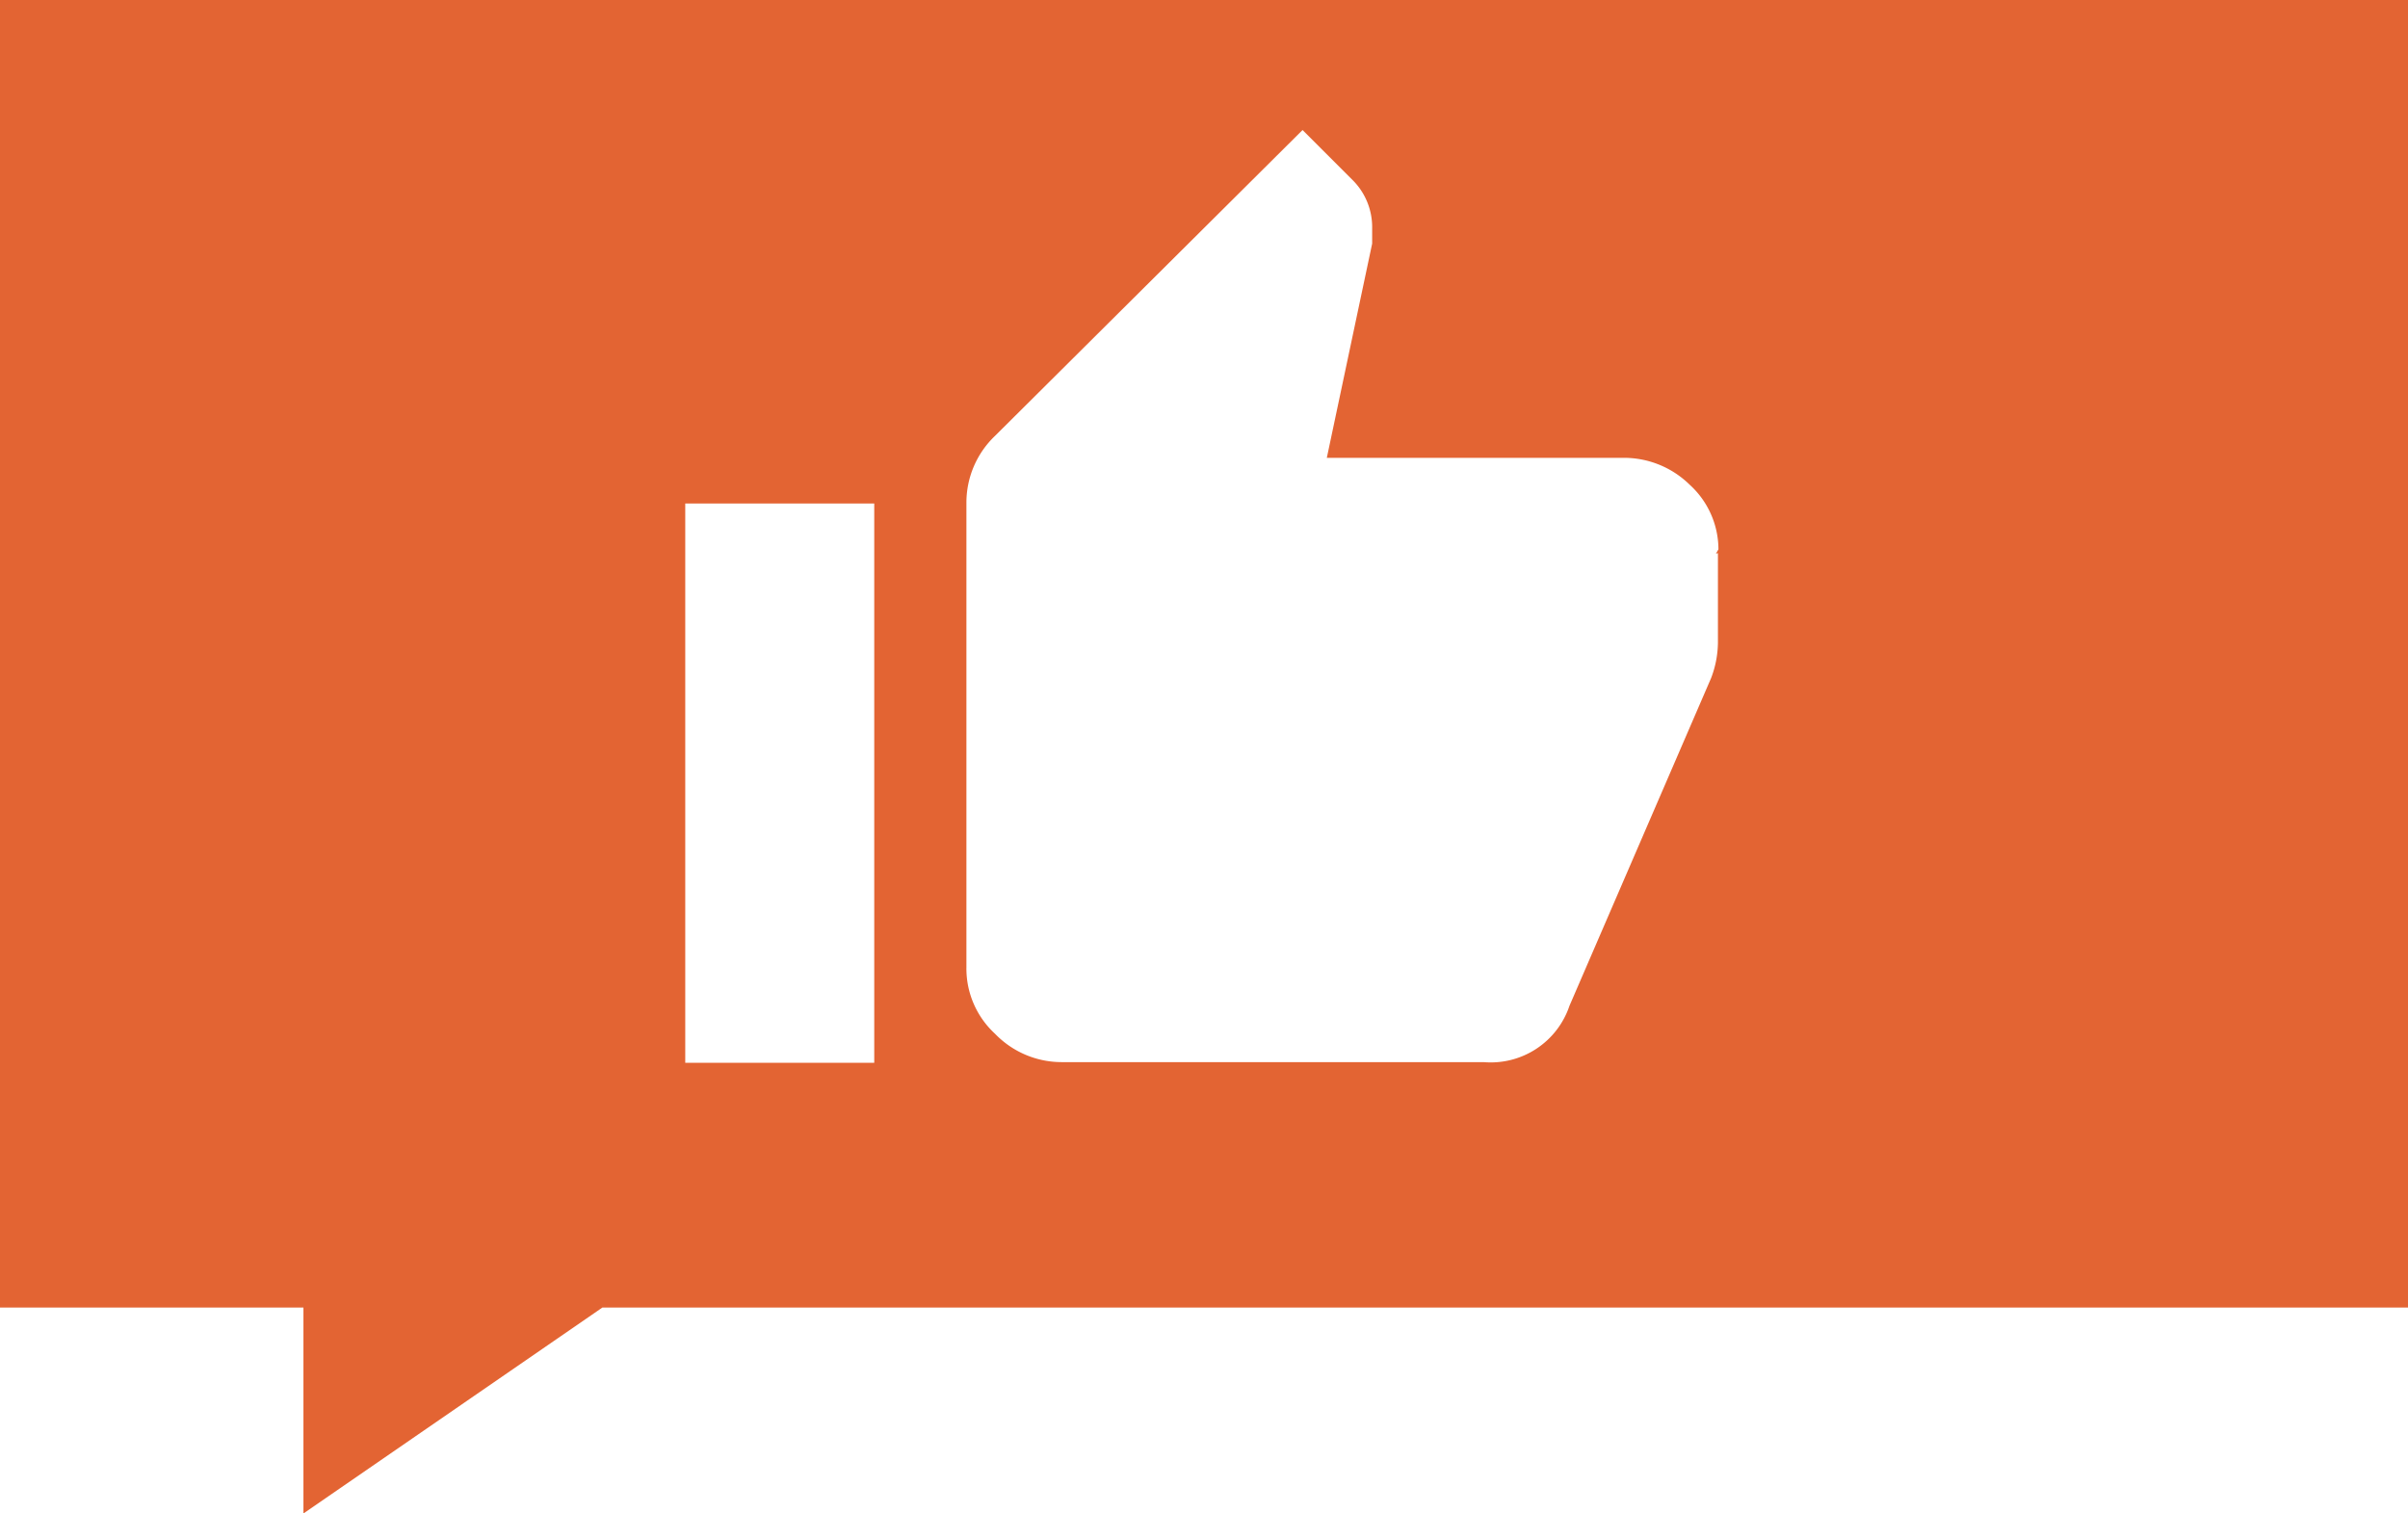
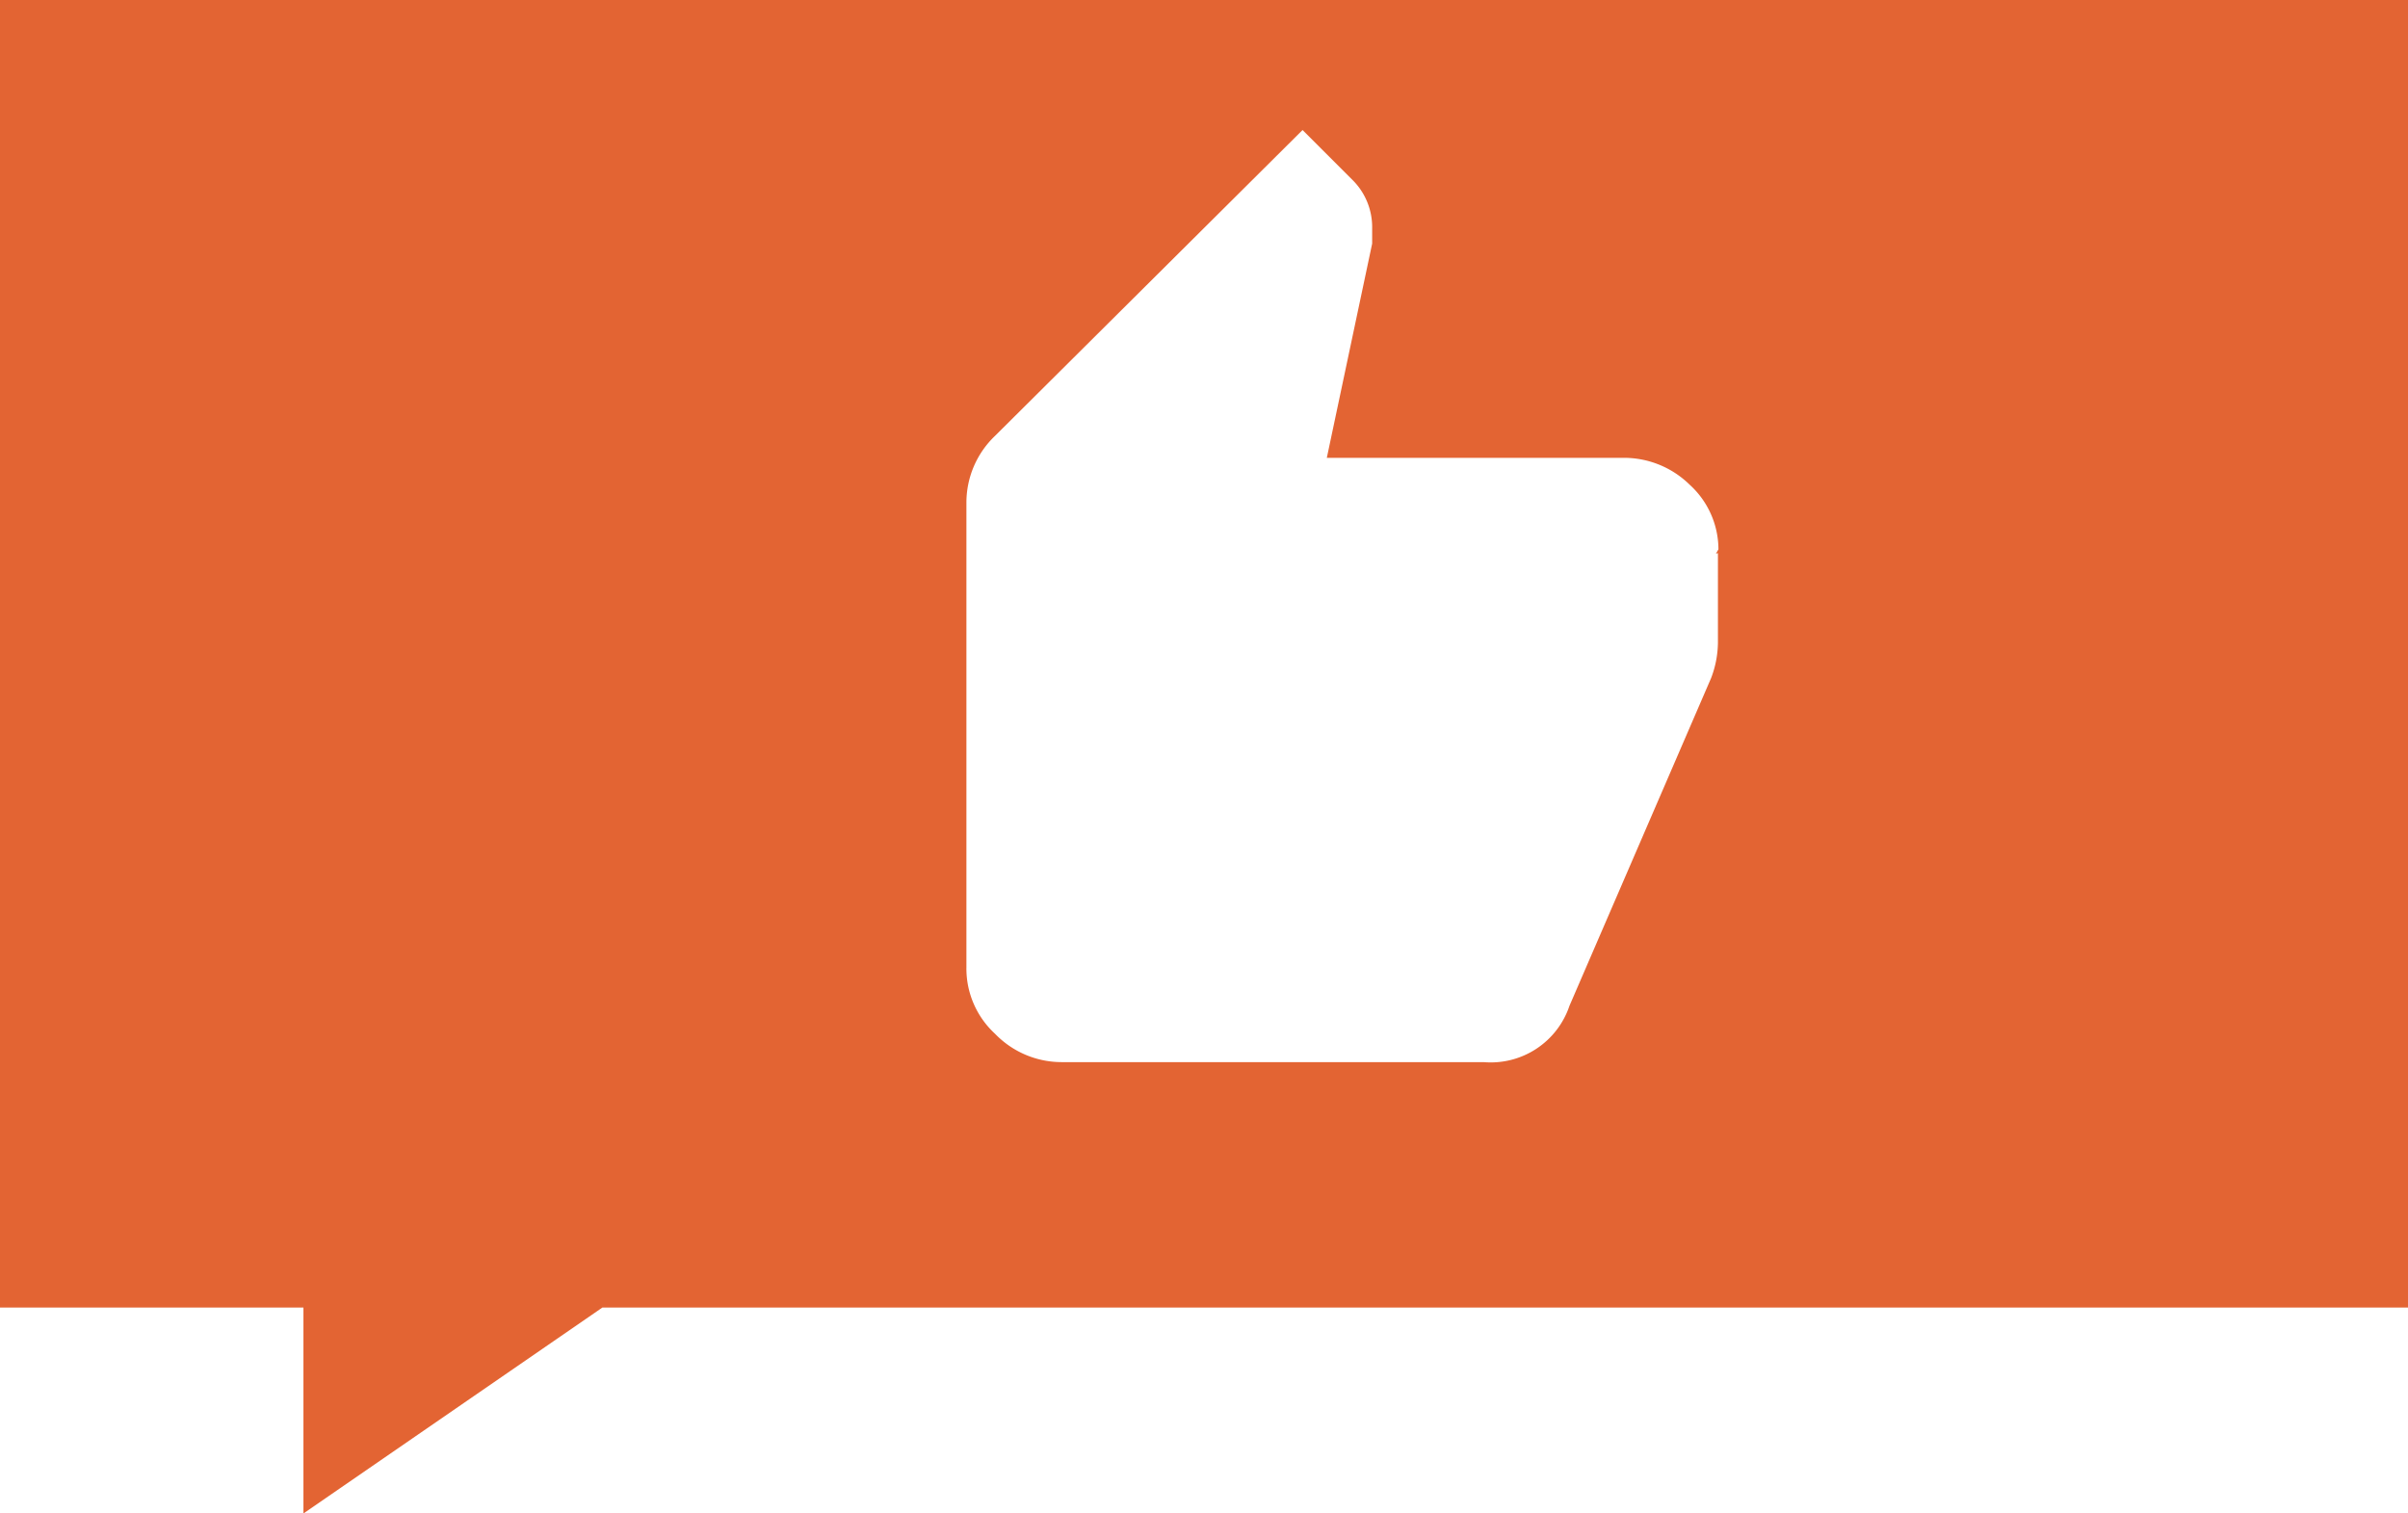
<svg xmlns="http://www.w3.org/2000/svg" id="Layer_1" data-name="Layer 1" viewBox="0 0 144.99 91.14">
  <defs>
    <style>.cls-1{fill:#e36433;}</style>
  </defs>
-   <path class="cls-1" d="M2.5,33.43v78.74H20.77v12.4l18-12.4H147.5V33.43Zm52.64,64H43.76V63.75H55.14Zm50.8-30.69v5.4a6.13,6.13,0,0,1-.41,2.12L97,94a5,5,0,0,1-5.17,3.39H66.41a5.57,5.57,0,0,1-4-1.71,5.33,5.33,0,0,1-1.72-4v-28a5.55,5.55,0,0,1,1.72-4L80.93,41.26l3,3a4,4,0,0,1,1.19,2.91v.93L82.39,61h17.86a5.65,5.65,0,0,1,4,1.63,5.27,5.27,0,0,1,1.72,3.88l-.15.26Z" transform="translate(-2.5 -33.43)" />
+   <path class="cls-1" d="M2.5,33.43v78.74H20.77v12.4l18-12.4H147.5V33.43Zm52.64,64H43.76H55.14Zm50.8-30.69v5.4a6.13,6.13,0,0,1-.41,2.12L97,94a5,5,0,0,1-5.17,3.39H66.41a5.57,5.57,0,0,1-4-1.71,5.33,5.33,0,0,1-1.72-4v-28a5.55,5.55,0,0,1,1.72-4L80.93,41.26l3,3a4,4,0,0,1,1.19,2.91v.93L82.39,61h17.86a5.65,5.65,0,0,1,4,1.63,5.27,5.27,0,0,1,1.72,3.88l-.15.26Z" transform="translate(-2.5 -33.43)" />
</svg>